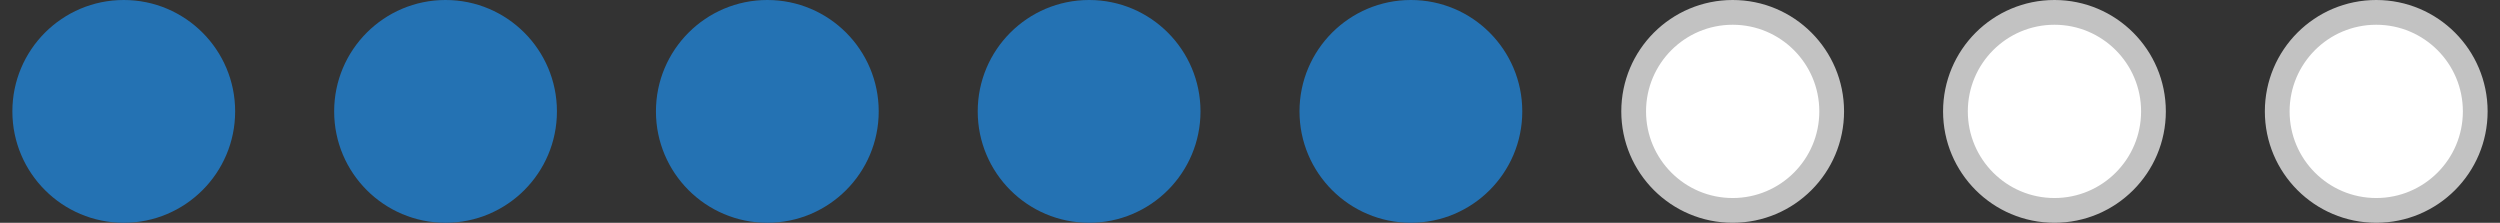
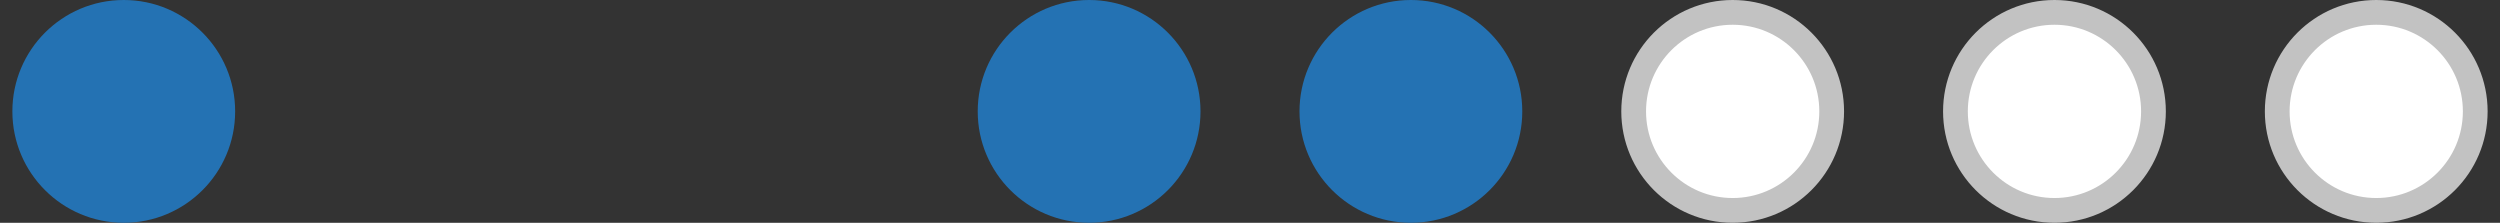
<svg xmlns="http://www.w3.org/2000/svg" width="101" height="9" viewBox="0 0 101 9" fill="none" preserveAspectRatio="xMinYMin meet">
  <rect x="0" y="0" width="101" height="9" fill="#333333" stroke="none" />
  <circle cx="5" cy="4.5" r="4.5" fill="#2472B3" />
-   <circle cx="18" cy="4.5" r="4.5" fill="#2472B3" />
-   <circle cx="31" cy="4.5" r="4.5" fill="#2472B3" />
  <circle cx="44" cy="4.5" r="4.5" fill="#2472B3" />
  <circle cx="57" cy="4.5" r="4.5" fill="#2472B3" />
  <circle cx="70" cy="4.5" r="4" fill="white" stroke="#C2C2C2" />
  <circle cx="83" cy="4.5" r="4" fill="white" stroke="#C2C2C2" />
  <circle cx="96" cy="4.5" r="4" fill="white" stroke="#C2C2C2" />
</svg>